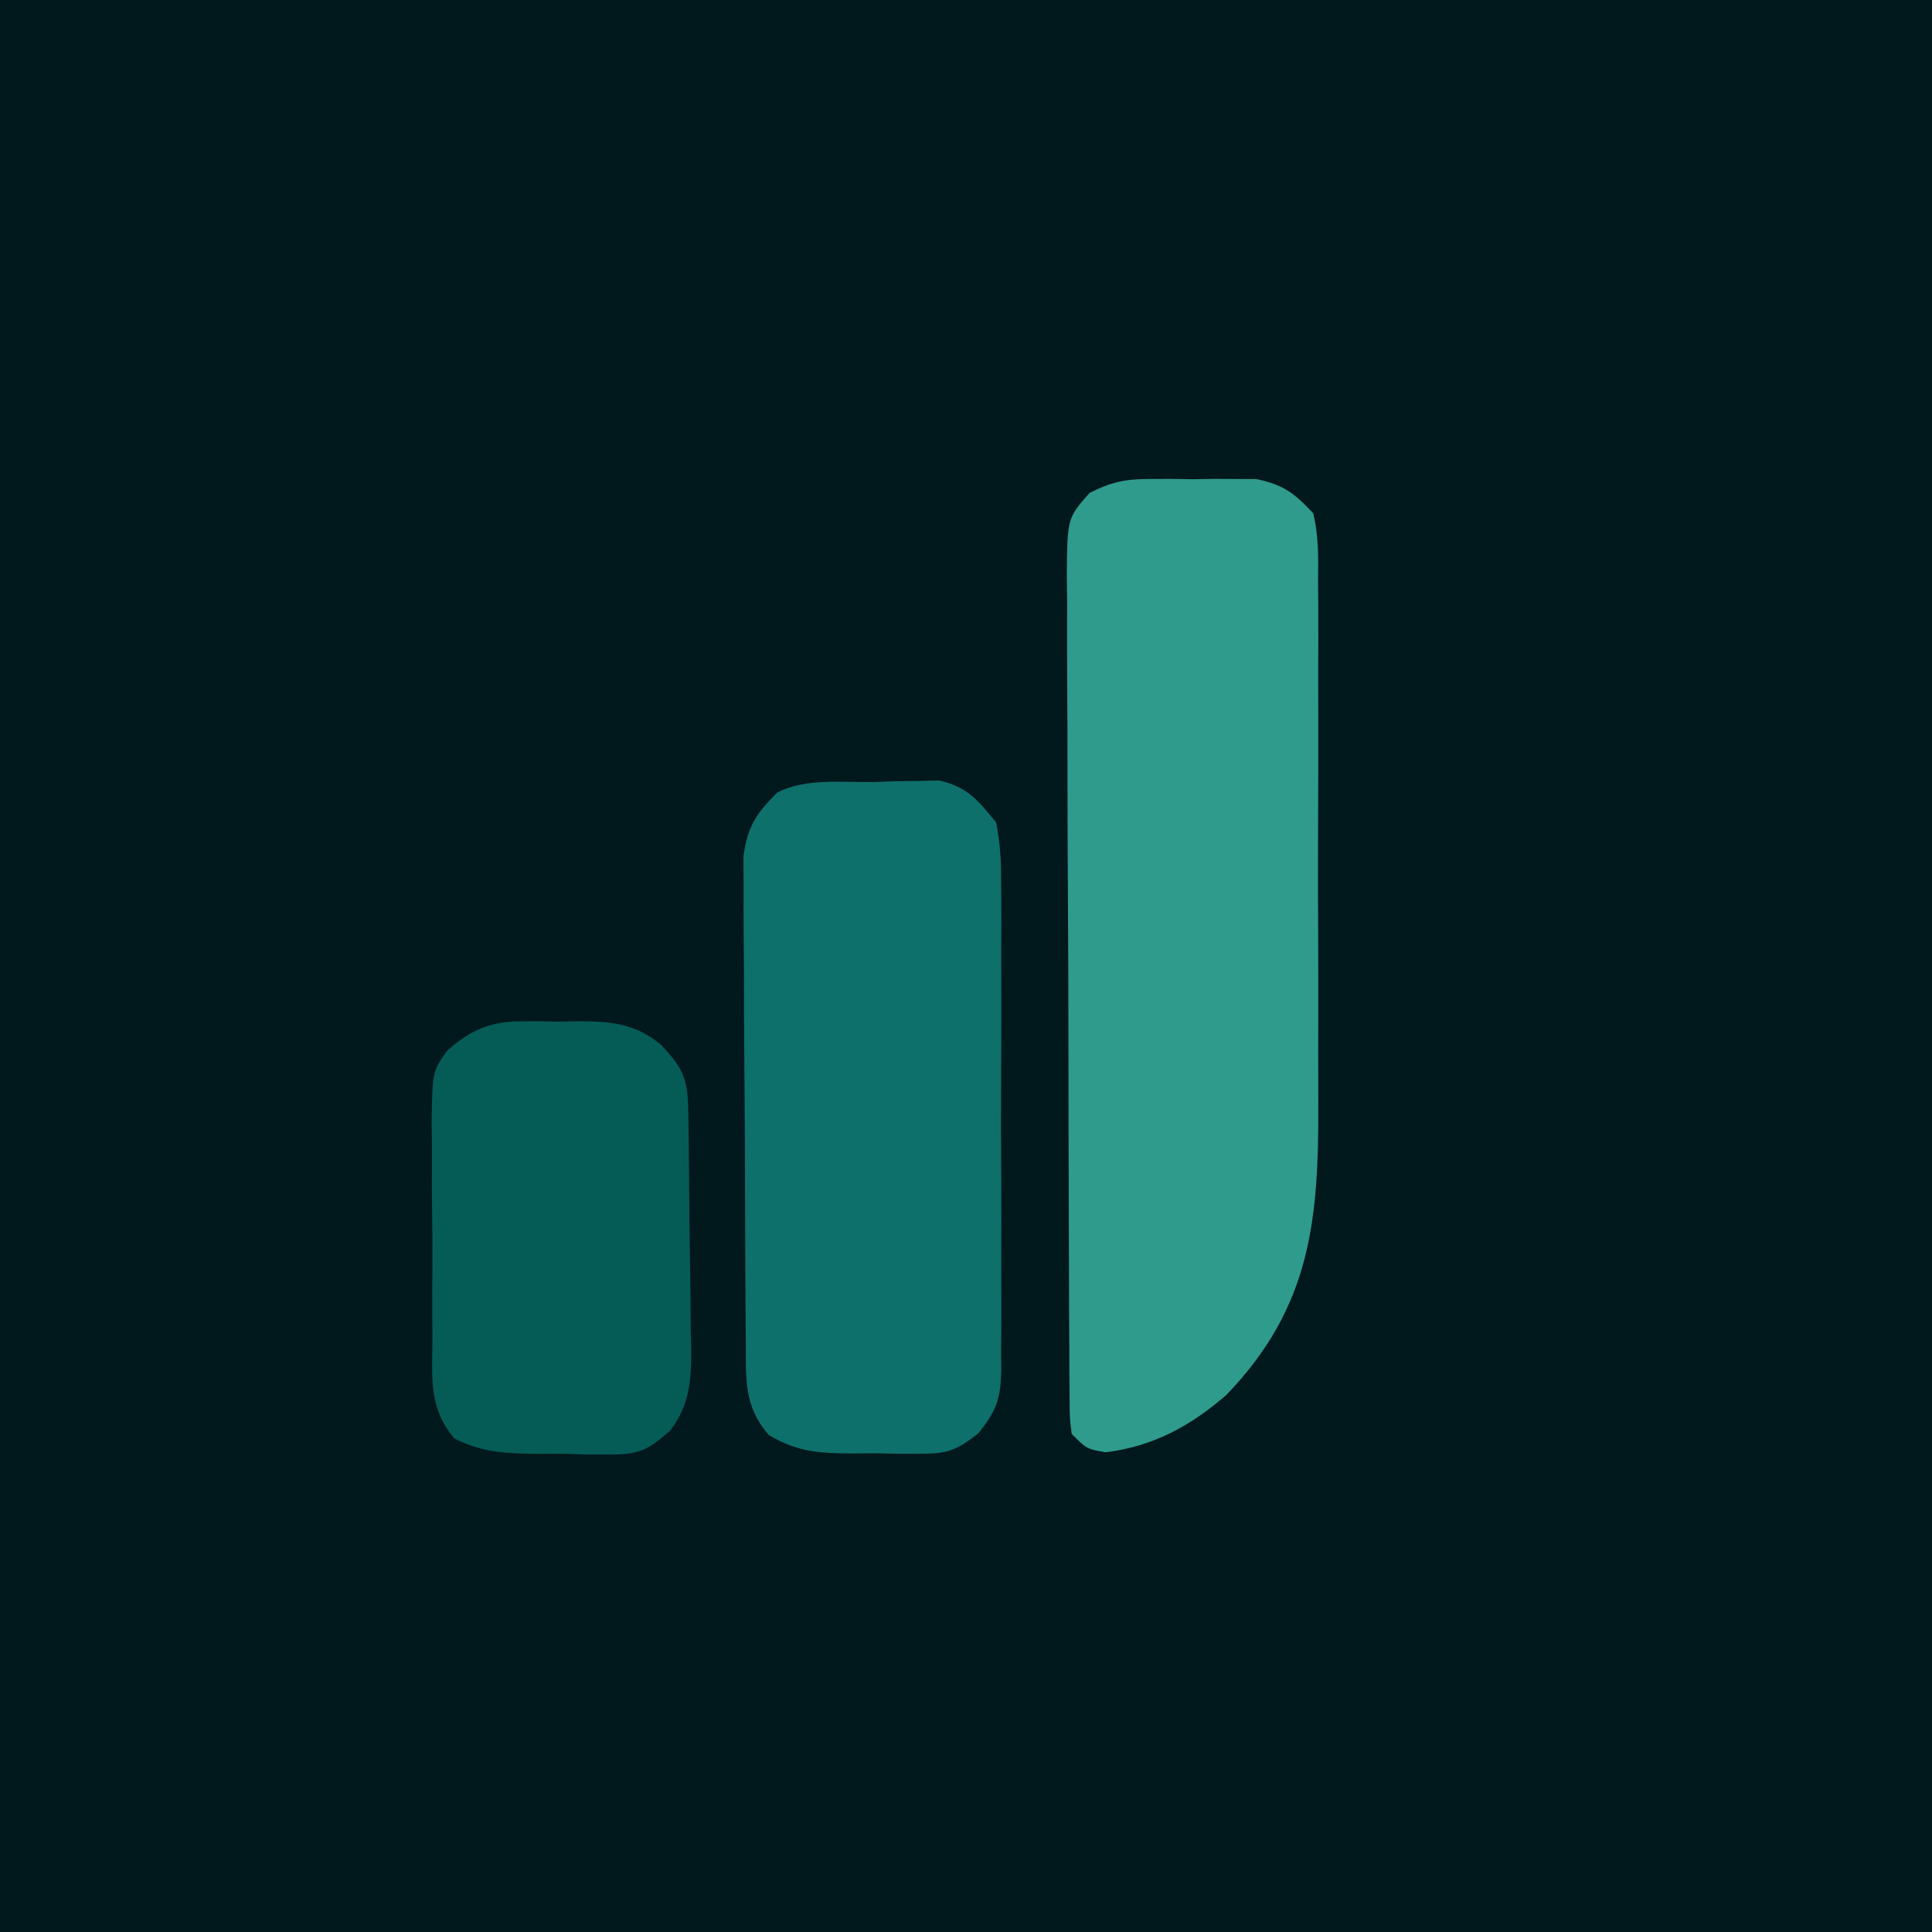
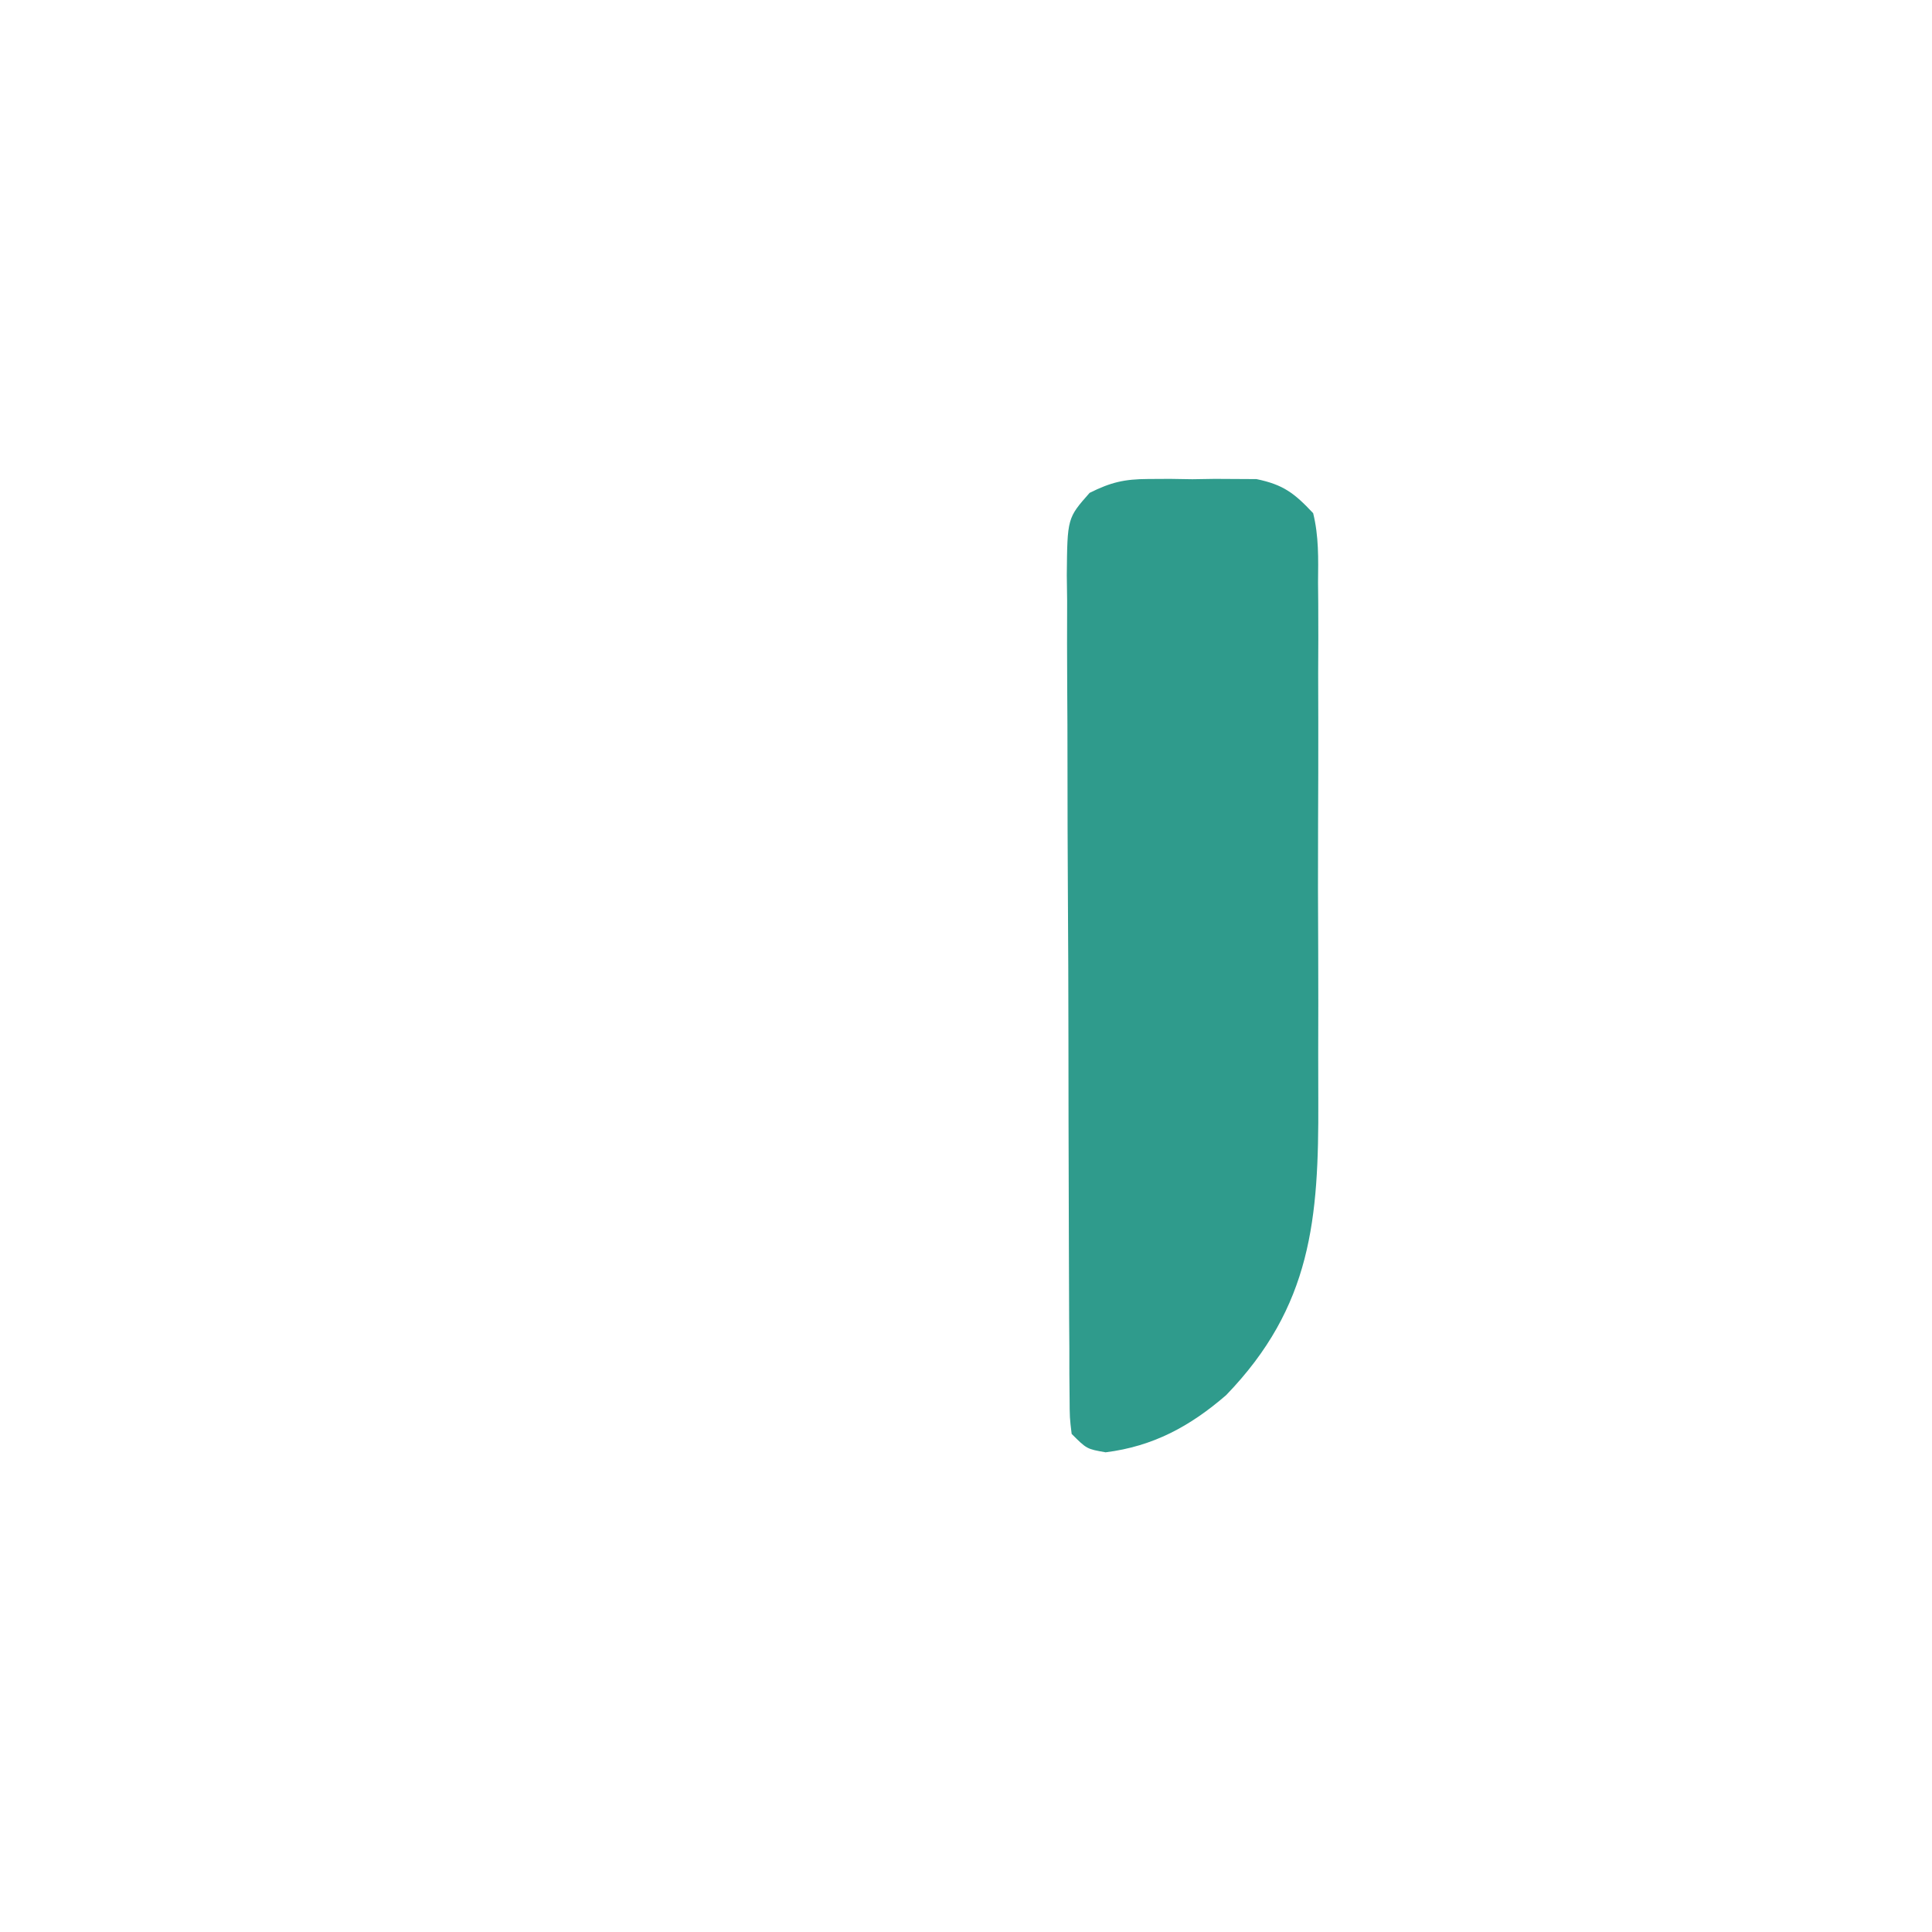
<svg xmlns="http://www.w3.org/2000/svg" version="1.1" width="256" height="256">
-   <path d="M0 0 C84.48 0 168.96 0 256 0 C256 84.48 256 168.96 256 256 C171.52 256 87.04 256 0 256 C0 171.52 0 87.04 0 0 Z " fill="#01181D" transform="translate(0,0)" />
  <path d="M0 0 C1.431 -0.008 1.431 -0.008 2.891 -0.016 C3.875 -0 4.86 0.015 5.875 0.031 C7.352 0.008 7.352 0.008 8.859 -0.016 C9.813 -0.01 10.767 -0.005 11.75 0 C12.614 0.005 13.477 0.009 14.367 0.014 C17.919 0.747 19.383 1.875 21.875 4.531 C22.629 7.579 22.558 10.572 22.522 13.699 C22.531 14.627 22.539 15.554 22.549 16.51 C22.571 19.58 22.556 22.649 22.539 25.719 C22.542 27.859 22.547 29.999 22.554 32.14 C22.561 36.632 22.55 41.124 22.527 45.617 C22.499 51.349 22.515 57.079 22.545 62.811 C22.563 67.237 22.557 71.662 22.544 76.087 C22.541 78.198 22.545 80.309 22.556 82.421 C22.624 97.992 21.689 109.652 10.344 121.395 C5.565 125.531 0.667 128.182 -5.625 128.969 C-8.125 128.531 -8.125 128.531 -10.125 126.531 C-10.385 124.391 -10.385 124.391 -10.399 121.686 C-10.409 120.663 -10.419 119.639 -10.429 118.585 C-10.43 117.457 -10.431 116.33 -10.431 115.168 C-10.44 113.985 -10.448 112.801 -10.457 111.581 C-10.477 108.329 -10.487 105.077 -10.492 101.825 C-10.496 99.794 -10.502 97.762 -10.509 95.731 C-10.534 88.646 -10.547 81.561 -10.551 74.476 C-10.554 67.87 -10.584 61.264 -10.626 54.657 C-10.661 48.988 -10.676 43.318 -10.677 37.648 C-10.678 34.261 -10.686 30.874 -10.715 27.487 C-10.742 23.708 -10.737 19.931 -10.724 16.153 C-10.739 15.03 -10.754 13.906 -10.769 12.749 C-10.698 5.179 -10.698 5.179 -7.744 1.837 C-4.923 0.431 -3.138 0.016 0 0 Z " fill="#2F9B8C" transform="translate(152.125,63.469)" />
-   <path d="M0 0 C0.998 -0.037 1.997 -0.075 3.025 -0.113 C4.477 -0.131 4.477 -0.131 5.957 -0.148 C7.281 -0.178 7.281 -0.178 8.632 -0.208 C12.393 0.65 13.781 2.401 16.188 5.375 C16.684 8.132 16.874 10.274 16.834 13.023 C16.843 13.777 16.852 14.53 16.861 15.307 C16.883 17.788 16.868 20.268 16.852 22.75 C16.855 24.48 16.86 26.209 16.866 27.939 C16.873 31.56 16.863 35.181 16.839 38.803 C16.811 43.44 16.827 48.076 16.857 52.714 C16.875 56.284 16.87 59.854 16.857 63.425 C16.853 65.135 16.857 66.844 16.869 68.554 C16.882 70.946 16.862 73.335 16.834 75.727 C16.845 76.43 16.855 77.134 16.865 77.858 C16.782 81.708 16.262 83.283 13.804 86.314 C10.906 88.597 9.691 89.007 6.062 89.004 C5.109 89.006 4.155 89.008 3.172 89.01 C2.187 88.986 1.202 88.962 0.188 88.938 C-0.797 88.948 -1.782 88.959 -2.797 88.971 C-7.249 88.926 -10.052 88.825 -13.938 86.527 C-17.284 82.686 -16.953 79.141 -16.99 74.229 C-16.996 73.505 -17.003 72.781 -17.009 72.035 C-17.029 69.641 -17.041 67.246 -17.051 64.852 C-17.055 64.033 -17.059 63.215 -17.063 62.371 C-17.084 58.041 -17.098 53.71 -17.108 49.38 C-17.119 44.909 -17.153 40.438 -17.193 35.967 C-17.219 32.526 -17.227 29.086 -17.231 25.646 C-17.236 23.998 -17.247 22.35 -17.266 20.702 C-17.29 18.394 -17.289 16.088 -17.282 13.78 C-17.288 12.468 -17.294 11.155 -17.3 9.803 C-16.734 5.822 -15.624 4.192 -12.812 1.375 C-8.95 -0.556 -4.249 0.06 0 0 Z " fill="#0E706B" transform="translate(115.812,103.625)" />
-   <path d="M0 0 C0.856 -0.006 1.712 -0.013 2.594 -0.02 C3.909 0.009 3.909 0.009 5.25 0.039 C6.565 0.01 6.565 0.01 7.906 -0.02 C12.299 0.014 15.331 0.255 18.812 3.078 C21.779 6.226 22.37 7.57 22.443 11.743 C22.459 12.585 22.475 13.426 22.492 14.293 C22.536 18.147 22.577 22.002 22.6 25.857 C22.617 27.888 22.644 29.919 22.682 31.95 C22.737 34.881 22.759 37.811 22.773 40.742 C22.796 41.646 22.819 42.549 22.842 43.48 C22.828 47.716 22.645 50.779 20.051 54.239 C16.987 56.892 15.879 57.417 11.906 57.391 C10.907 57.389 9.908 57.388 8.879 57.387 C7.846 57.354 6.814 57.322 5.75 57.289 C4.201 57.299 4.201 57.299 2.621 57.309 C-1.642 57.248 -4.665 57.201 -8.54 55.282 C-11.96 51.231 -11.485 47.316 -11.449 42.168 C-11.456 41.142 -11.464 40.117 -11.471 39.06 C-11.479 36.892 -11.474 34.724 -11.457 32.556 C-11.438 29.241 -11.477 25.93 -11.521 22.615 C-11.522 20.508 -11.519 18.4 -11.512 16.293 C-11.527 15.303 -11.542 14.314 -11.558 13.294 C-11.446 6.66 -11.446 6.66 -9.53 3.919 C-6.601 1.283 -3.905 0.029 0 0 Z " fill="#055C57" transform="translate(68.75,135.336)" />
</svg>